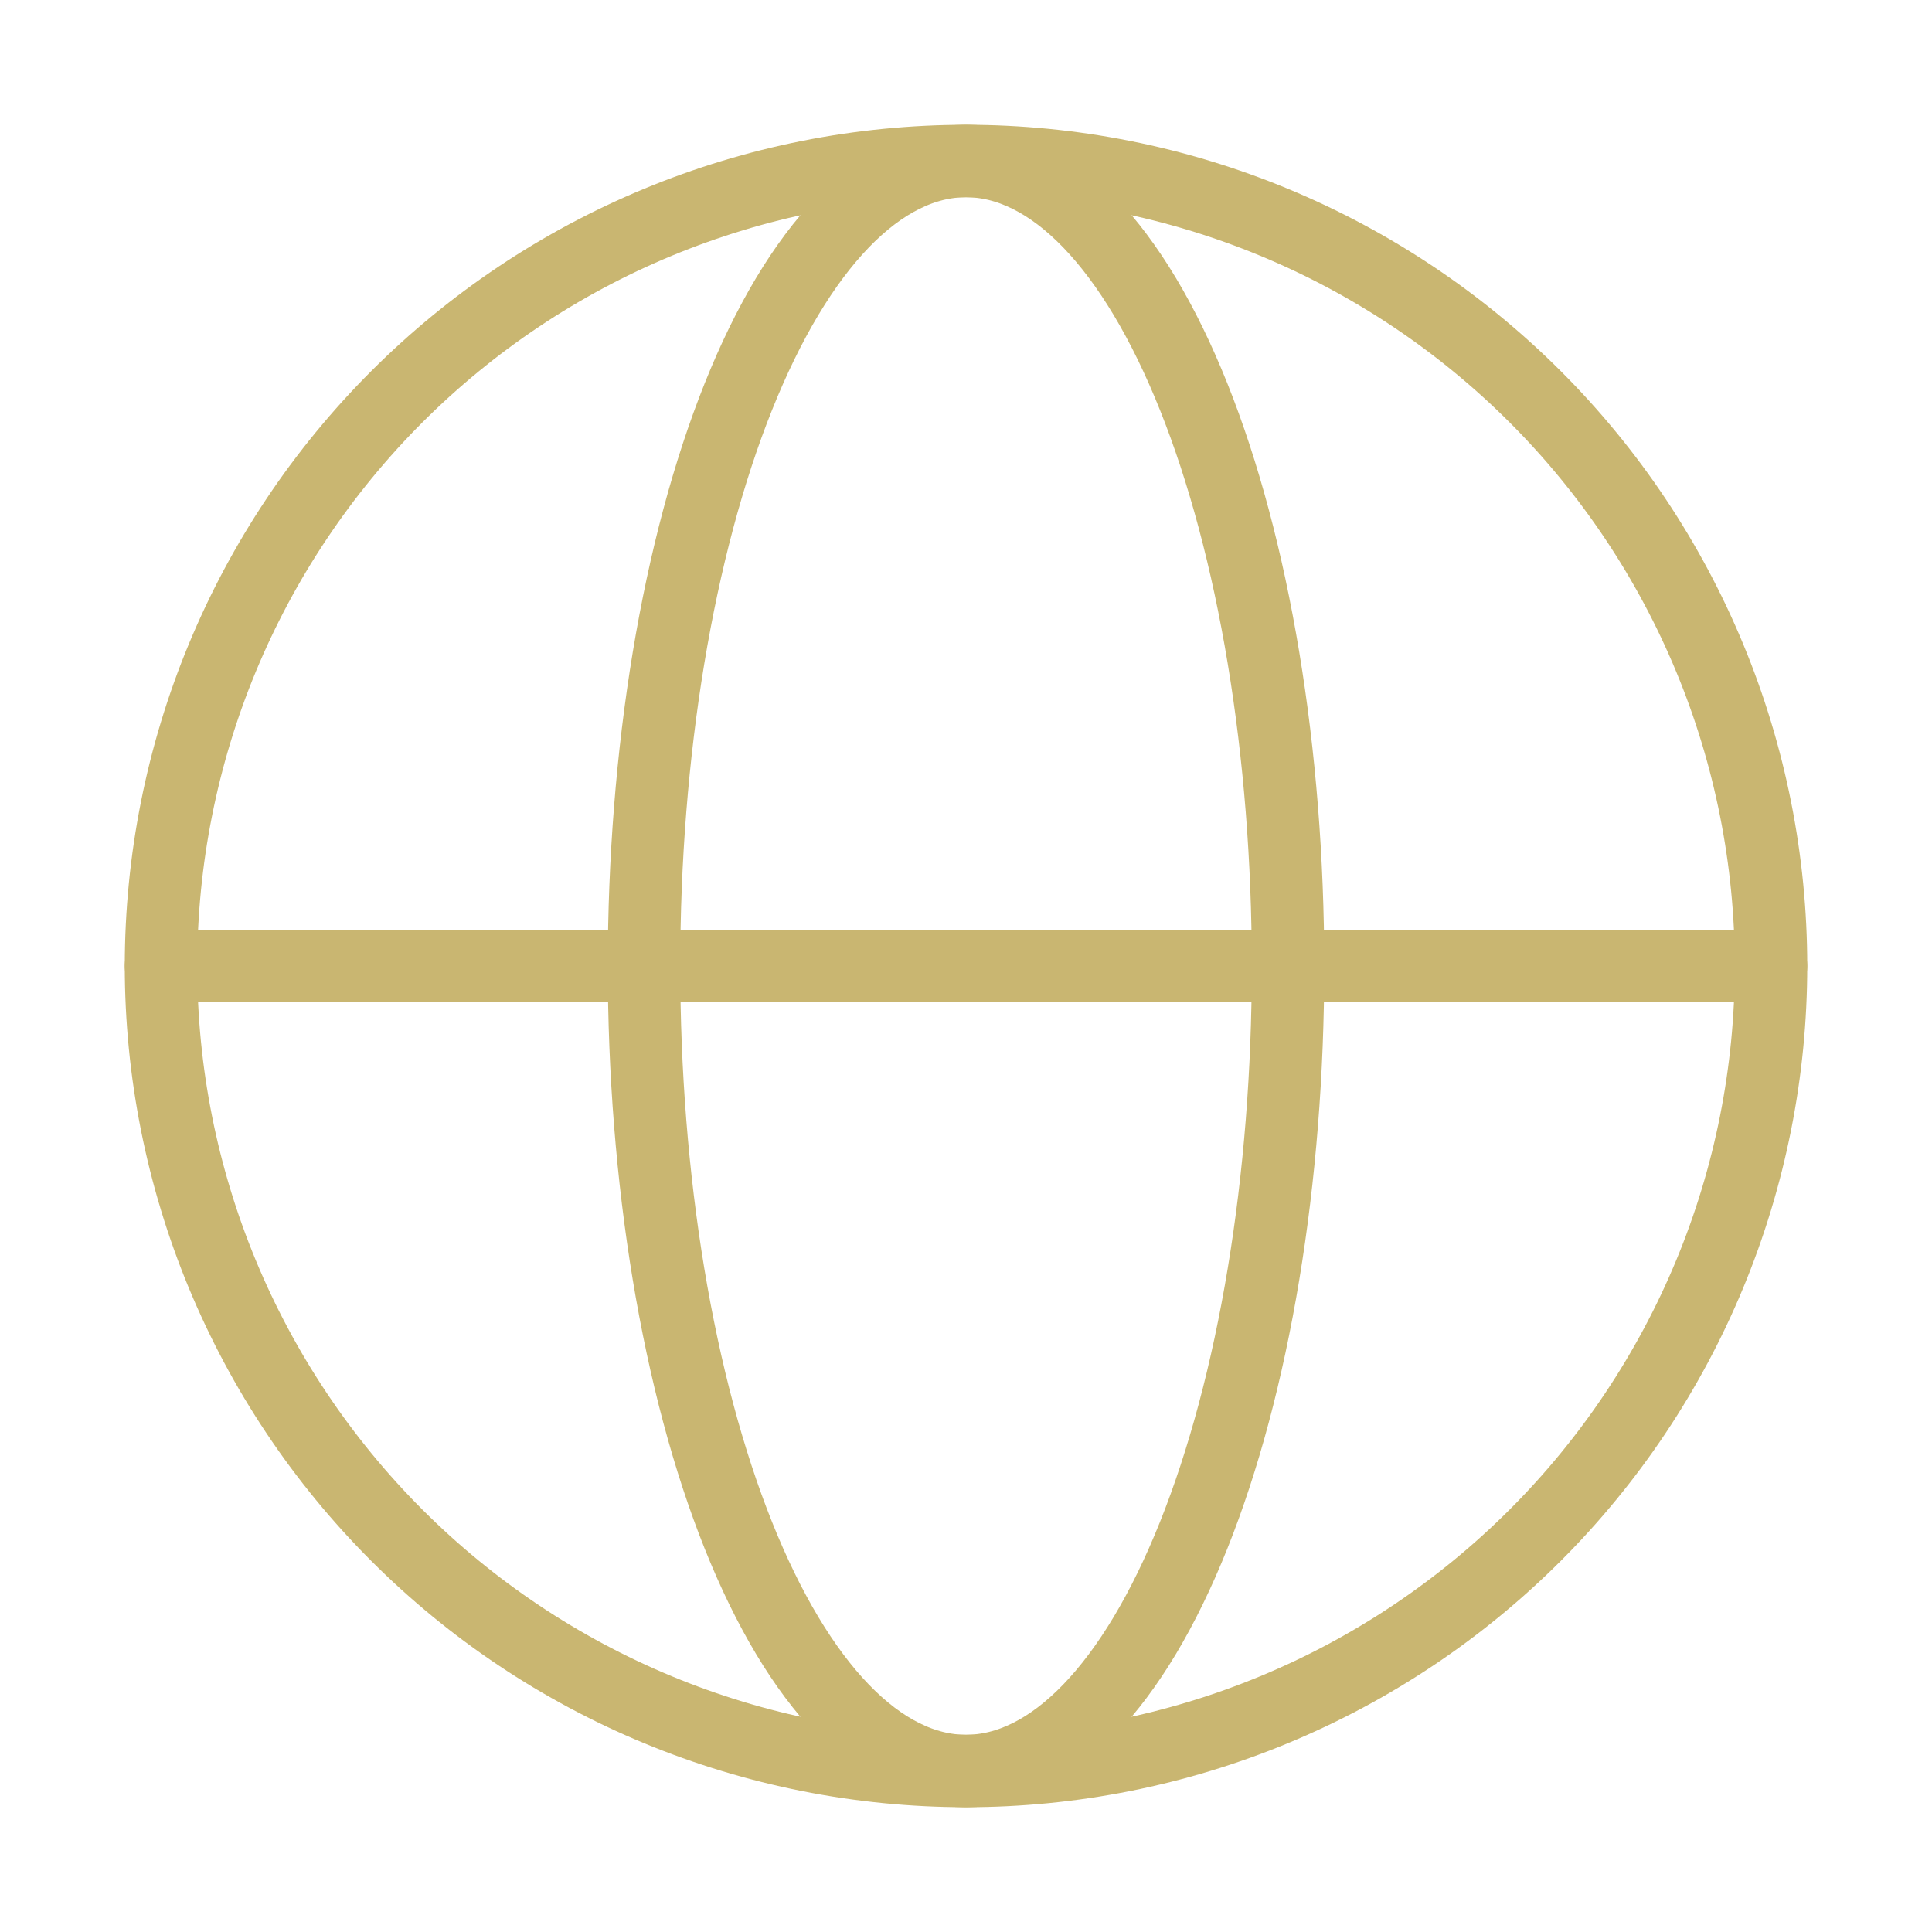
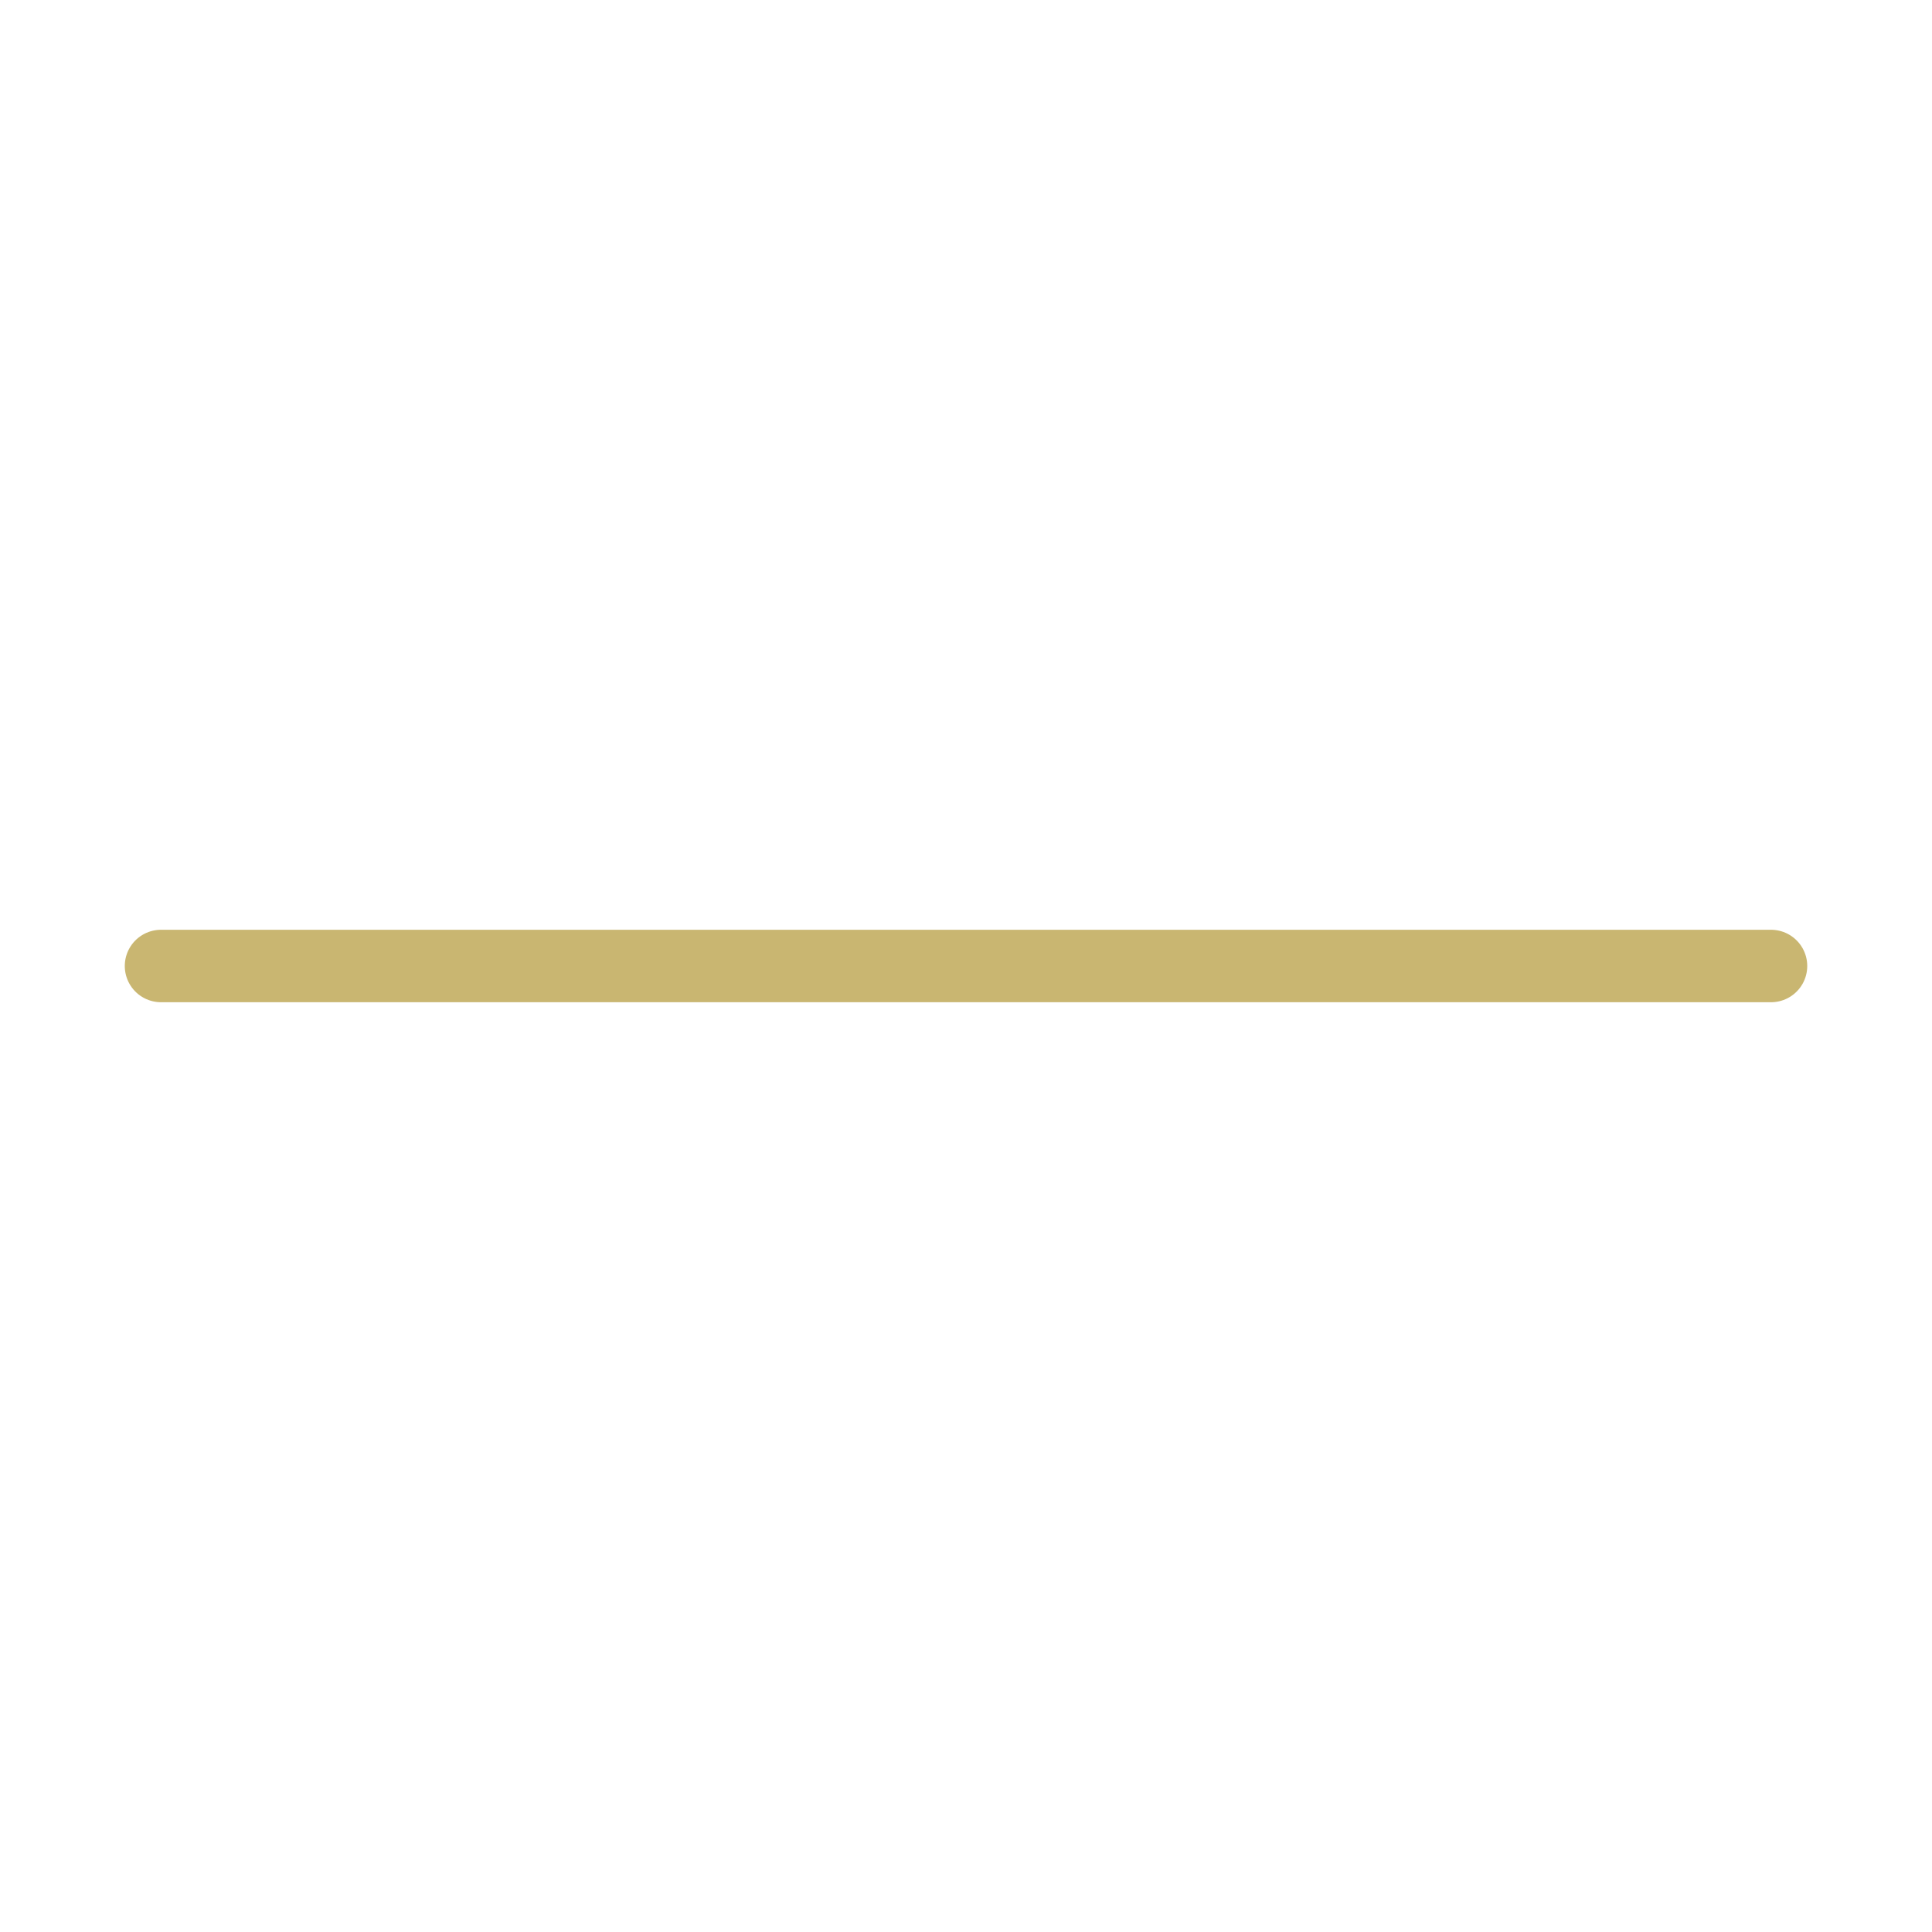
<svg xmlns="http://www.w3.org/2000/svg" width="80" height="80" viewBox="0 0 80 80" fill="none">
-   <path d="M73.334 40C73.334 44.377 72.472 48.712 70.796 52.756C69.121 56.8 66.666 60.475 63.571 63.57C60.475 66.666 56.801 69.121 52.756 70.796C48.712 72.471 44.378 73.333 40 73.333C35.623 73.333 31.288 72.471 27.244 70.796C23.2 69.121 19.525 66.666 16.43 63.57C13.335 60.475 10.88 56.8 9.204 52.756C7.529 48.712 6.667 44.377 6.667 40C6.667 35.623 7.529 31.288 9.204 27.244C10.88 23.2 13.335 19.525 16.43 16.43C19.525 13.335 23.2 10.879 27.244 9.204C31.288 7.529 35.623 6.667 40 6.667C44.378 6.667 48.712 7.529 52.756 9.204C56.801 10.879 60.475 13.335 63.571 16.43C66.666 19.525 69.121 23.2 70.796 27.244C72.472 31.288 73.334 35.623 73.334 40L73.334 40Z" stroke="#C9B671" stroke-width="3" />
-   <path d="M53.334 40C53.334 44.377 52.989 48.712 52.319 52.756C51.649 56.8 50.666 60.475 49.428 63.57C48.19 66.666 46.72 69.121 45.103 70.796C43.485 72.471 41.751 73.333 40 73.333C38.249 73.333 36.516 72.471 34.898 70.796C33.28 69.121 31.81 66.666 30.572 63.57C29.334 60.475 28.352 56.8 27.682 52.756C27.012 48.712 26.667 44.377 26.667 40C26.667 35.623 27.012 31.288 27.682 27.244C28.352 23.2 29.334 19.525 30.572 16.43C31.81 13.335 33.28 10.879 34.898 9.204C36.516 7.529 38.249 6.667 40 6.667C41.751 6.667 43.485 7.529 45.103 9.204C46.72 10.879 48.19 13.335 49.428 16.43C50.666 19.525 51.649 23.2 52.319 27.244C52.989 31.288 53.334 35.623 53.334 40L53.334 40Z" stroke="#C9B671" stroke-width="3" />
  <path d="M6.667 40H73.334" stroke="#C9B671" stroke-width="3" stroke-linecap="round" />
</svg>